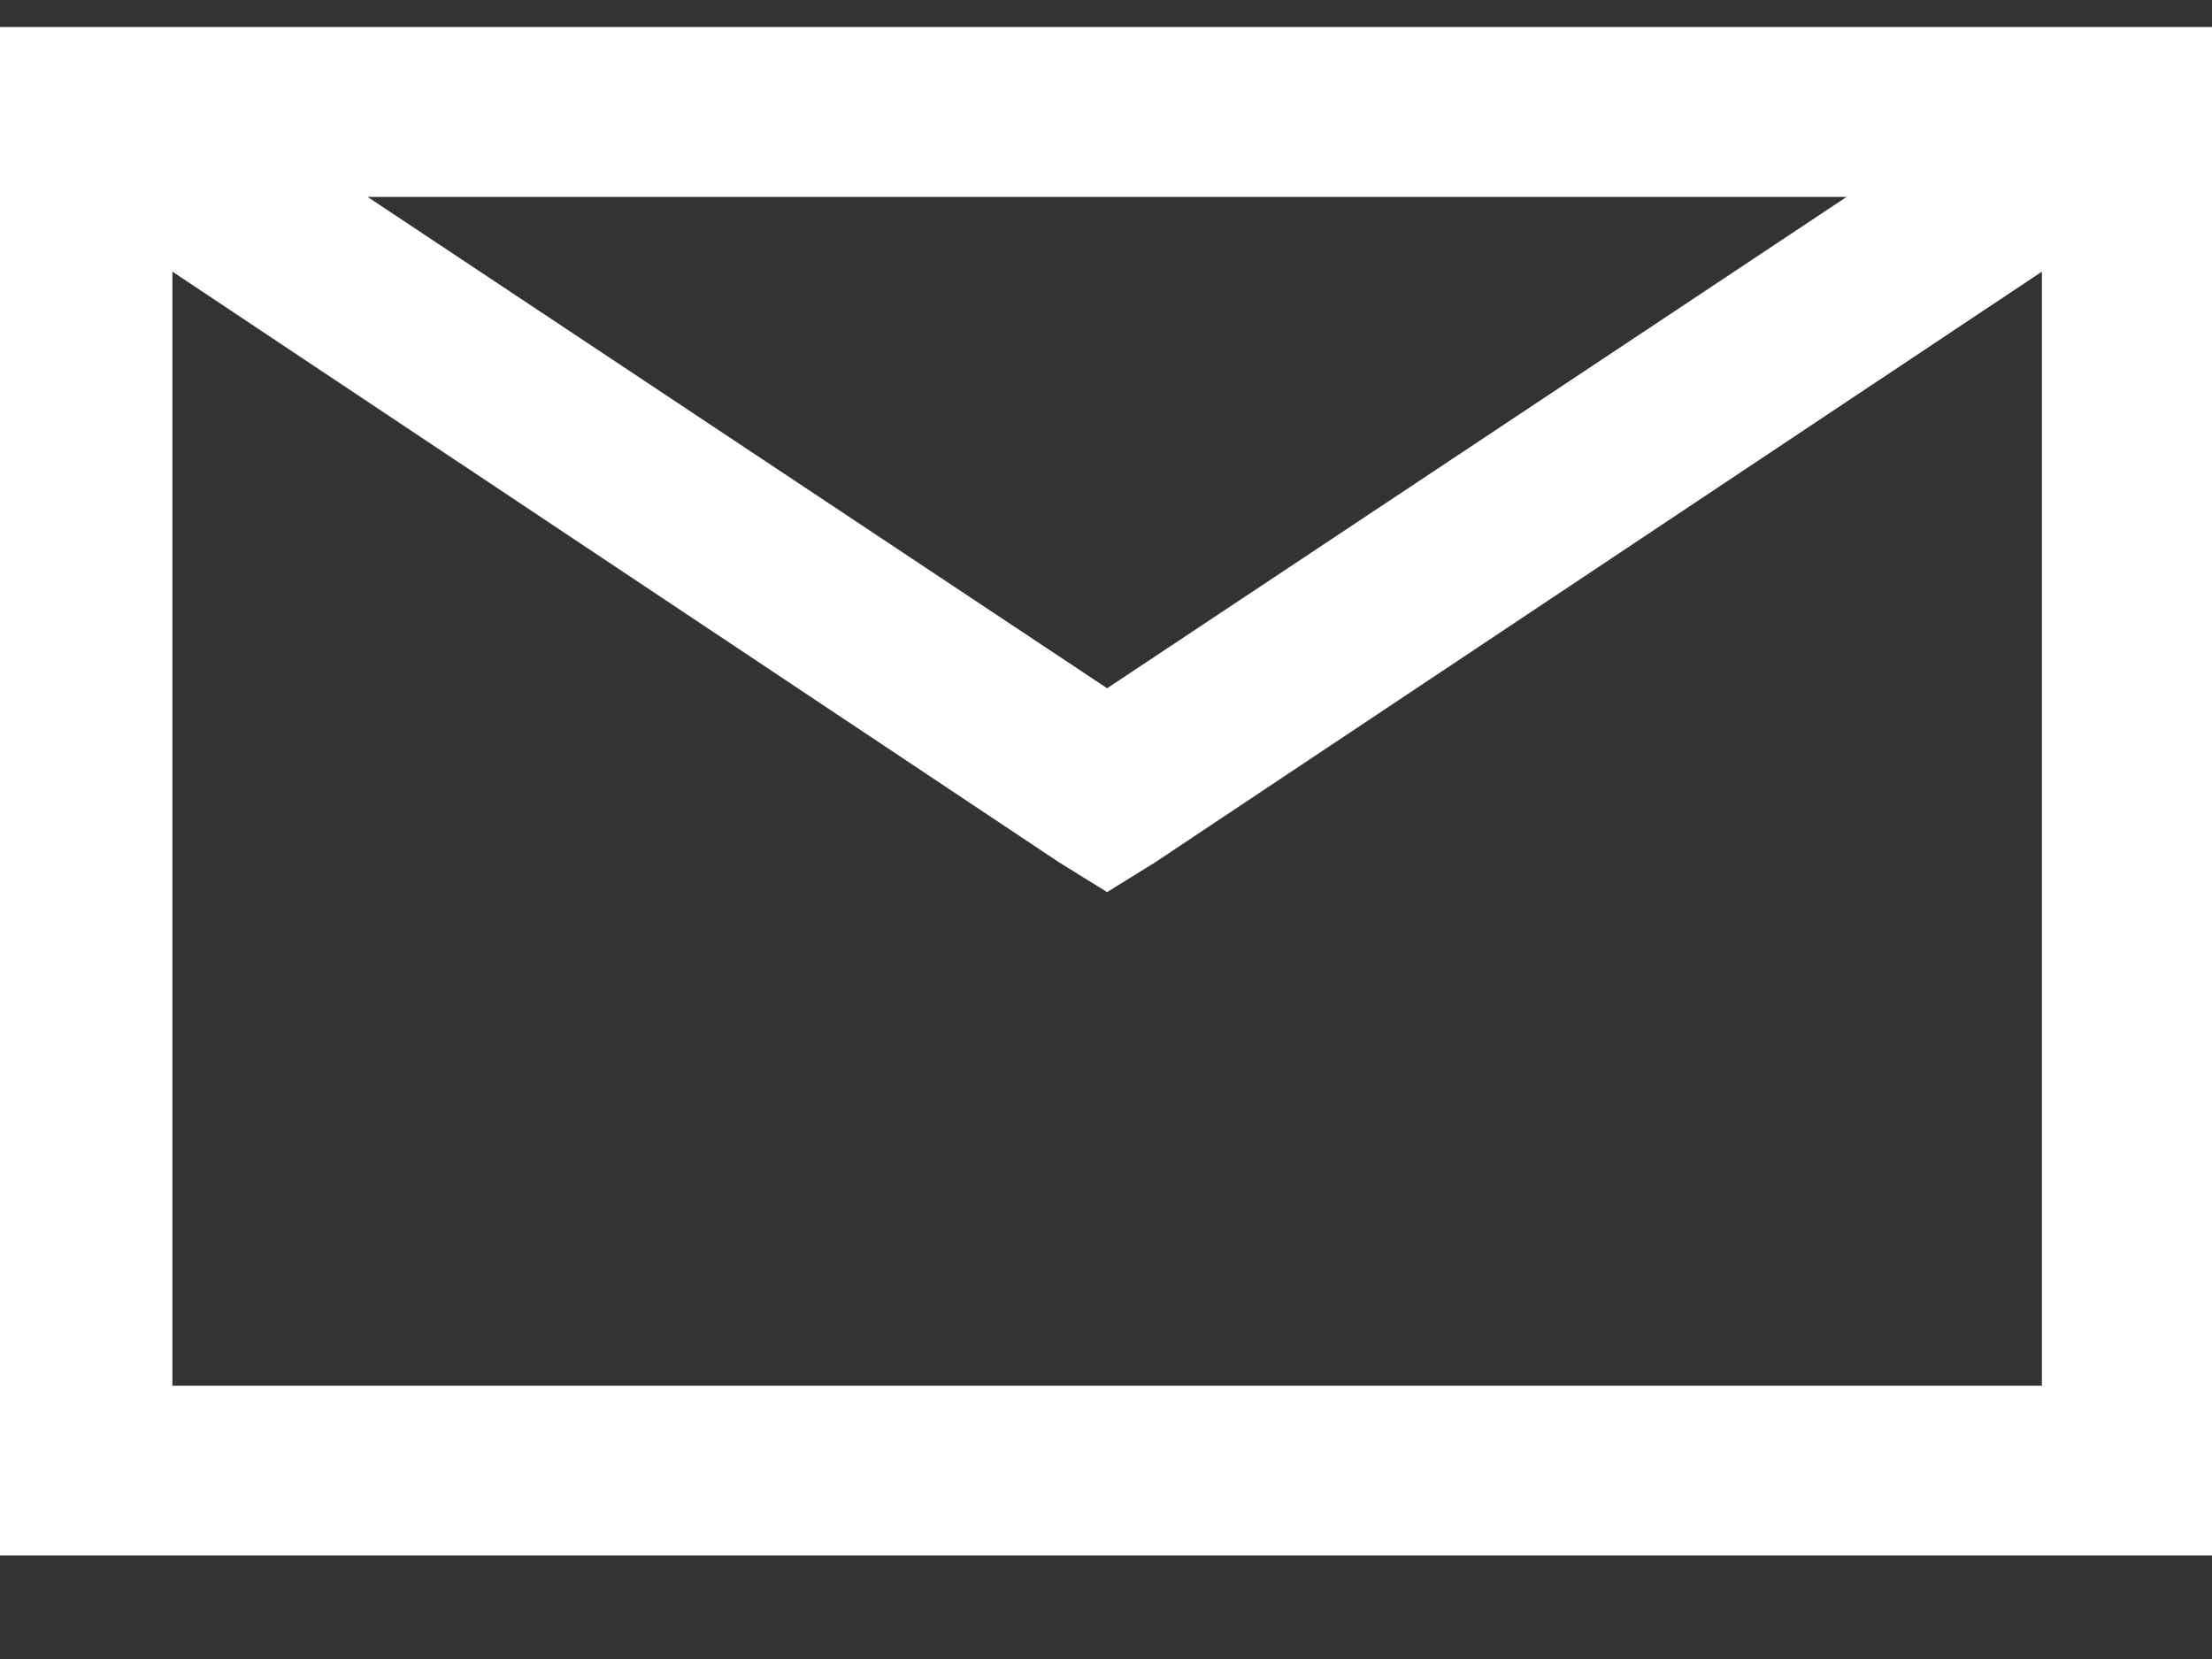
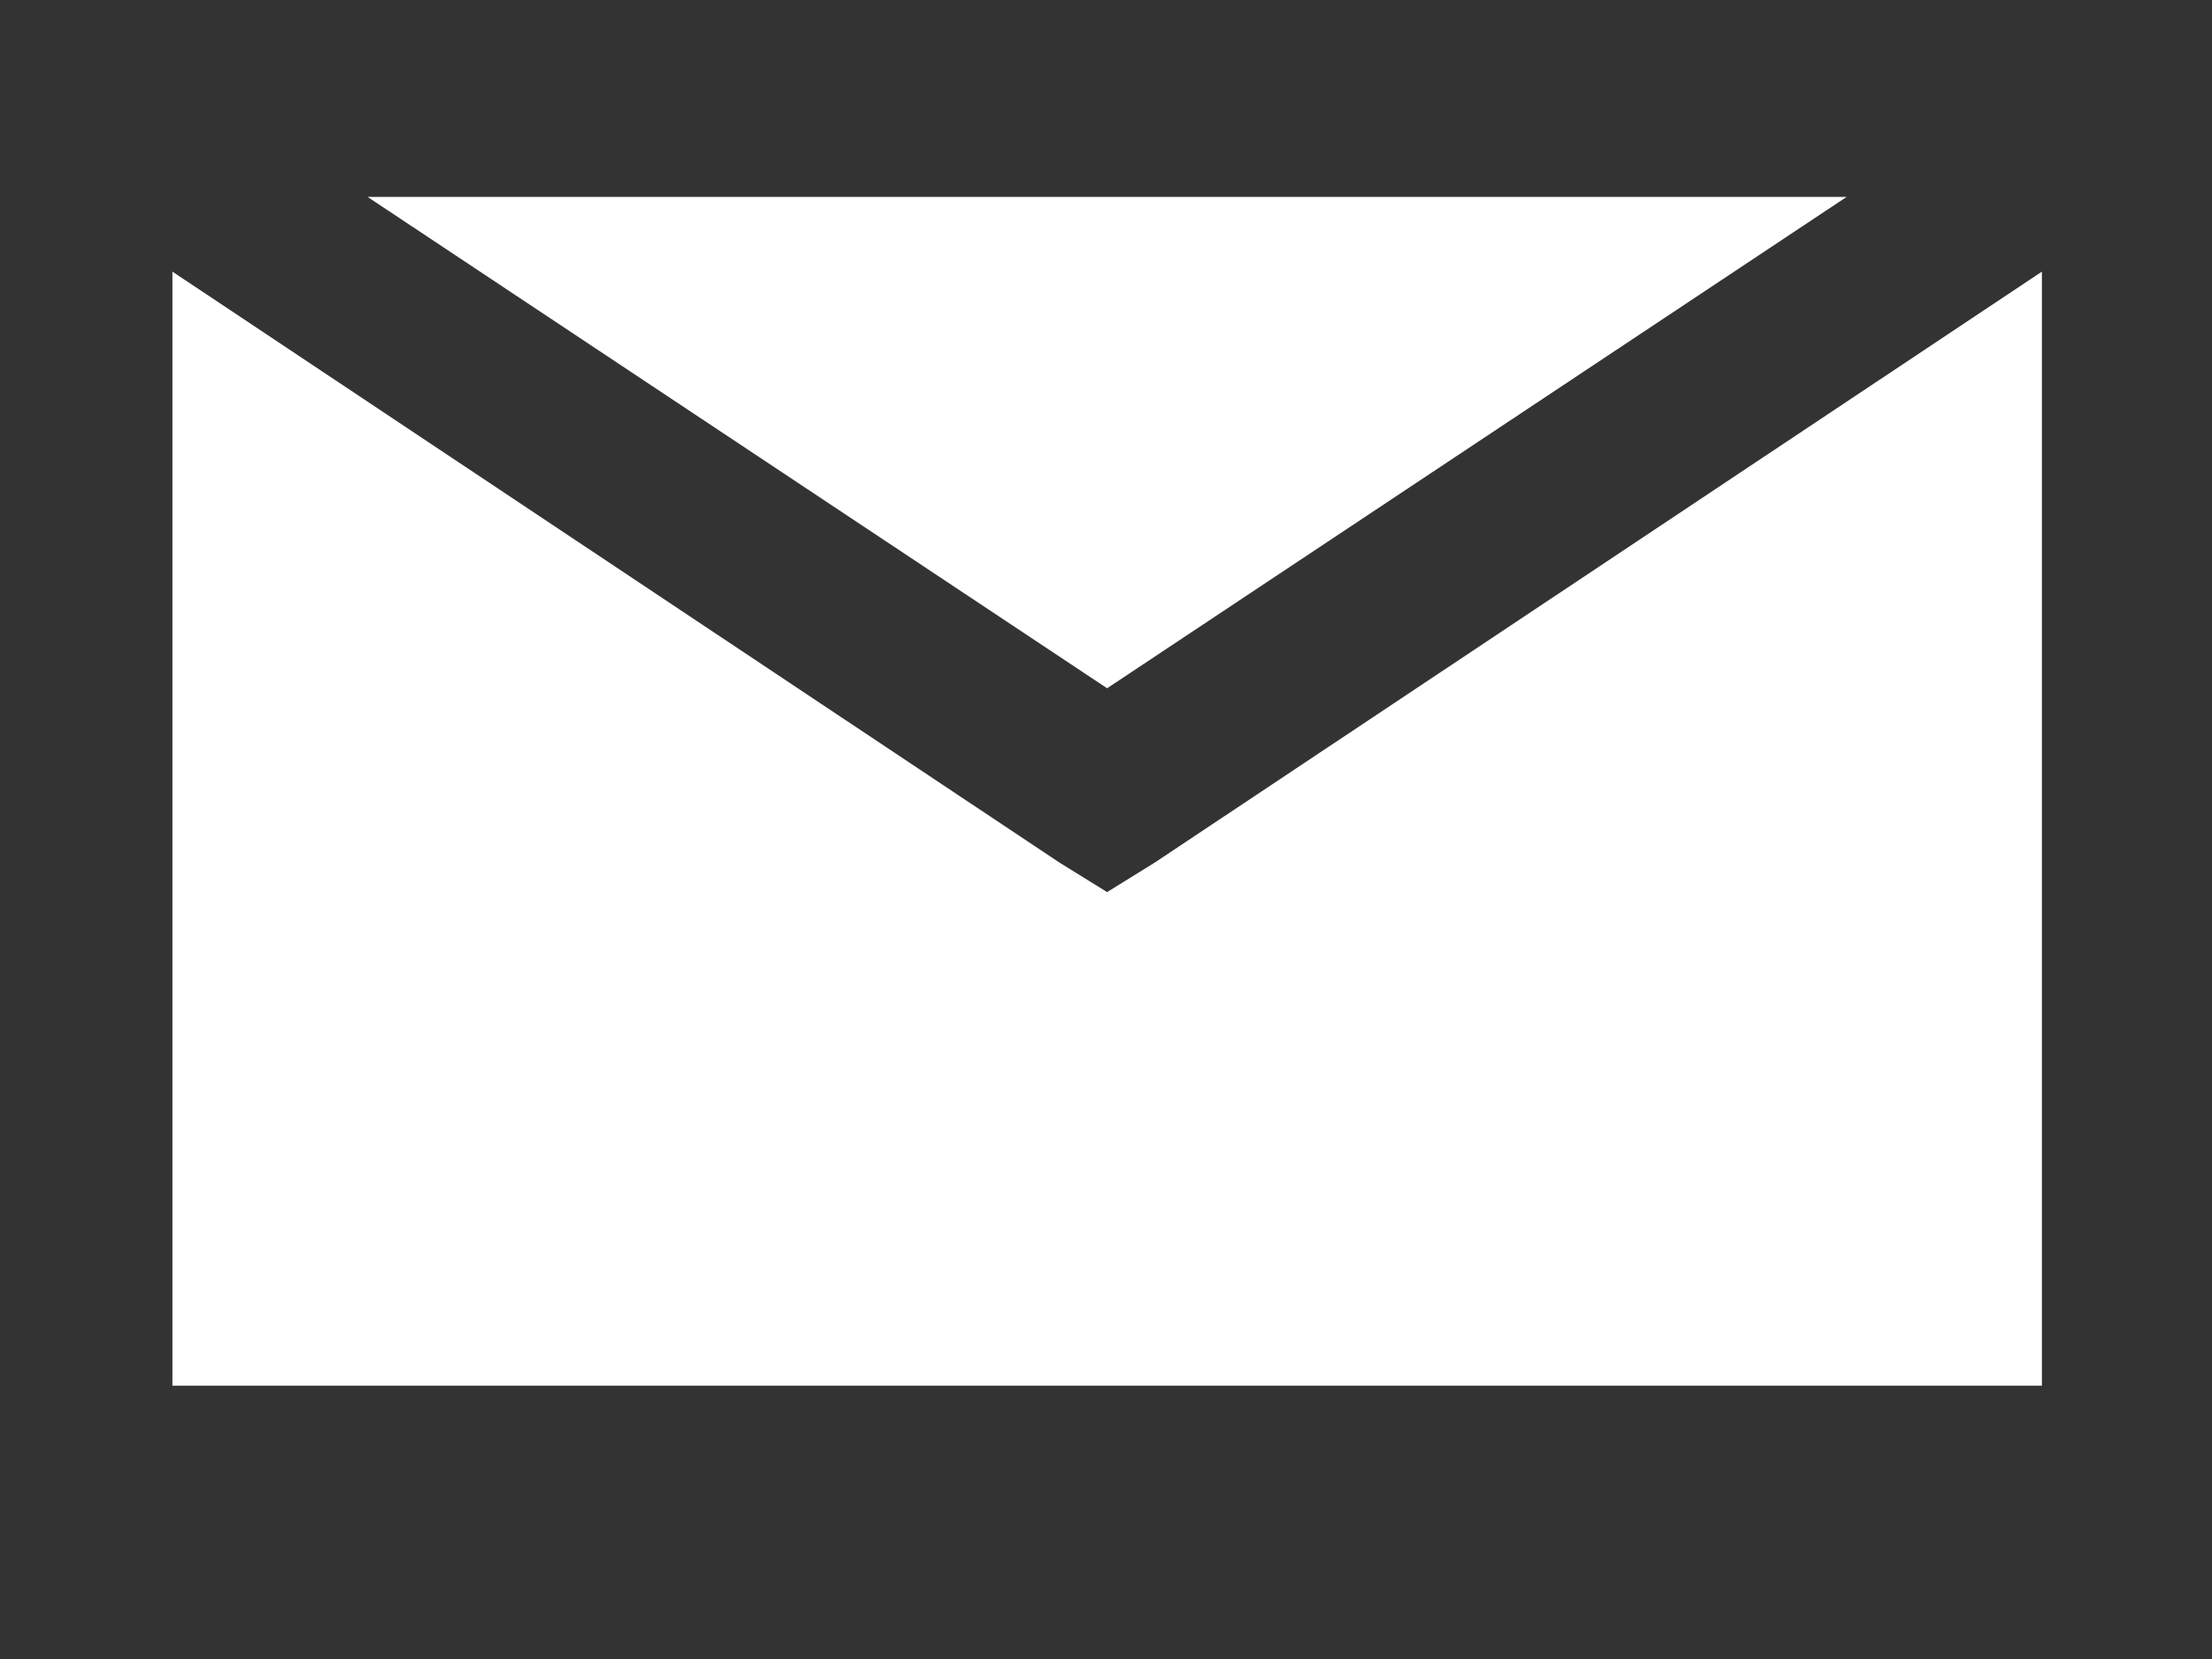
<svg xmlns="http://www.w3.org/2000/svg" fill="none" viewBox="0 0 20 15" height="15" width="20">
  <rect x="0" y="0" width="20" height="15" fill="#333333" stroke="none" />
-   <path fill="white" d="M20 0.244V14.064H0V0.244H20ZM1.538 12.529H18.462V2.456L10.441 7.799L10.01 8.066L9.579 7.799L1.559 2.456V12.529H1.538ZM10.01 6.223L16.697 1.78H3.323L10.01 6.223Z" />
+   <path fill="white" d="M20 0.244H0V0.244H20ZM1.538 12.529H18.462V2.456L10.441 7.799L10.01 8.066L9.579 7.799L1.559 2.456V12.529H1.538ZM10.01 6.223L16.697 1.78H3.323L10.01 6.223Z" />
</svg>